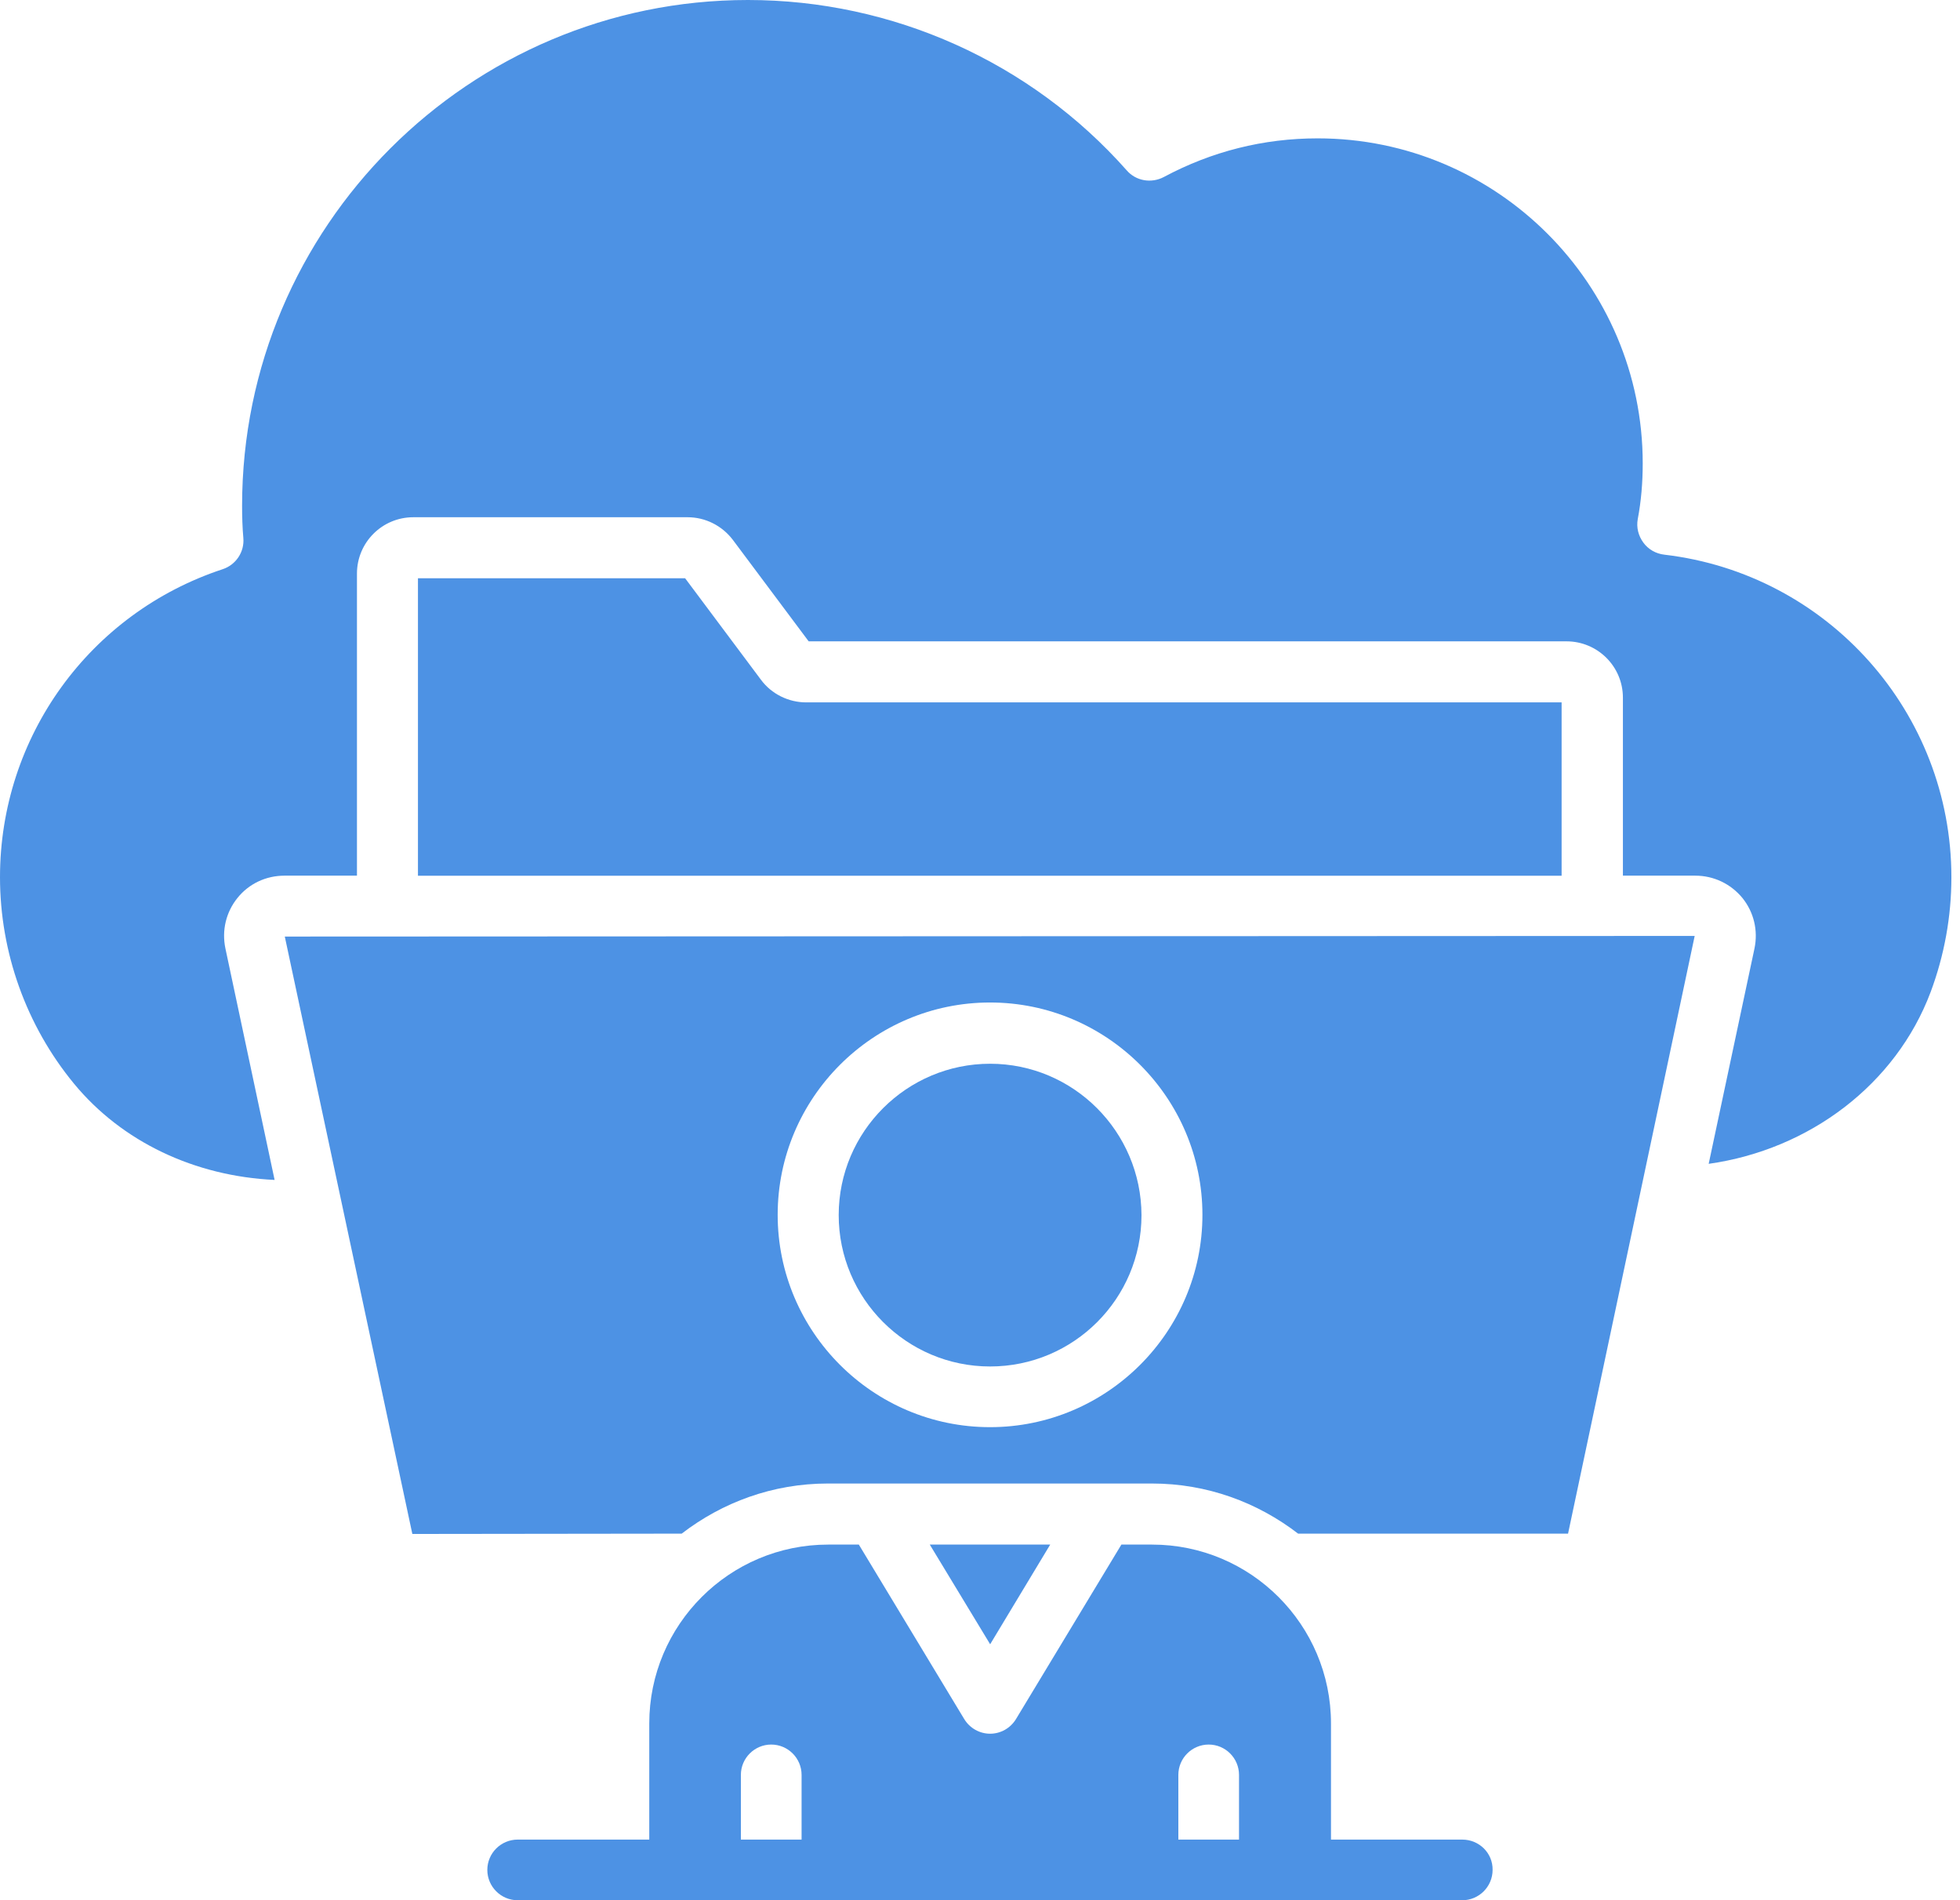
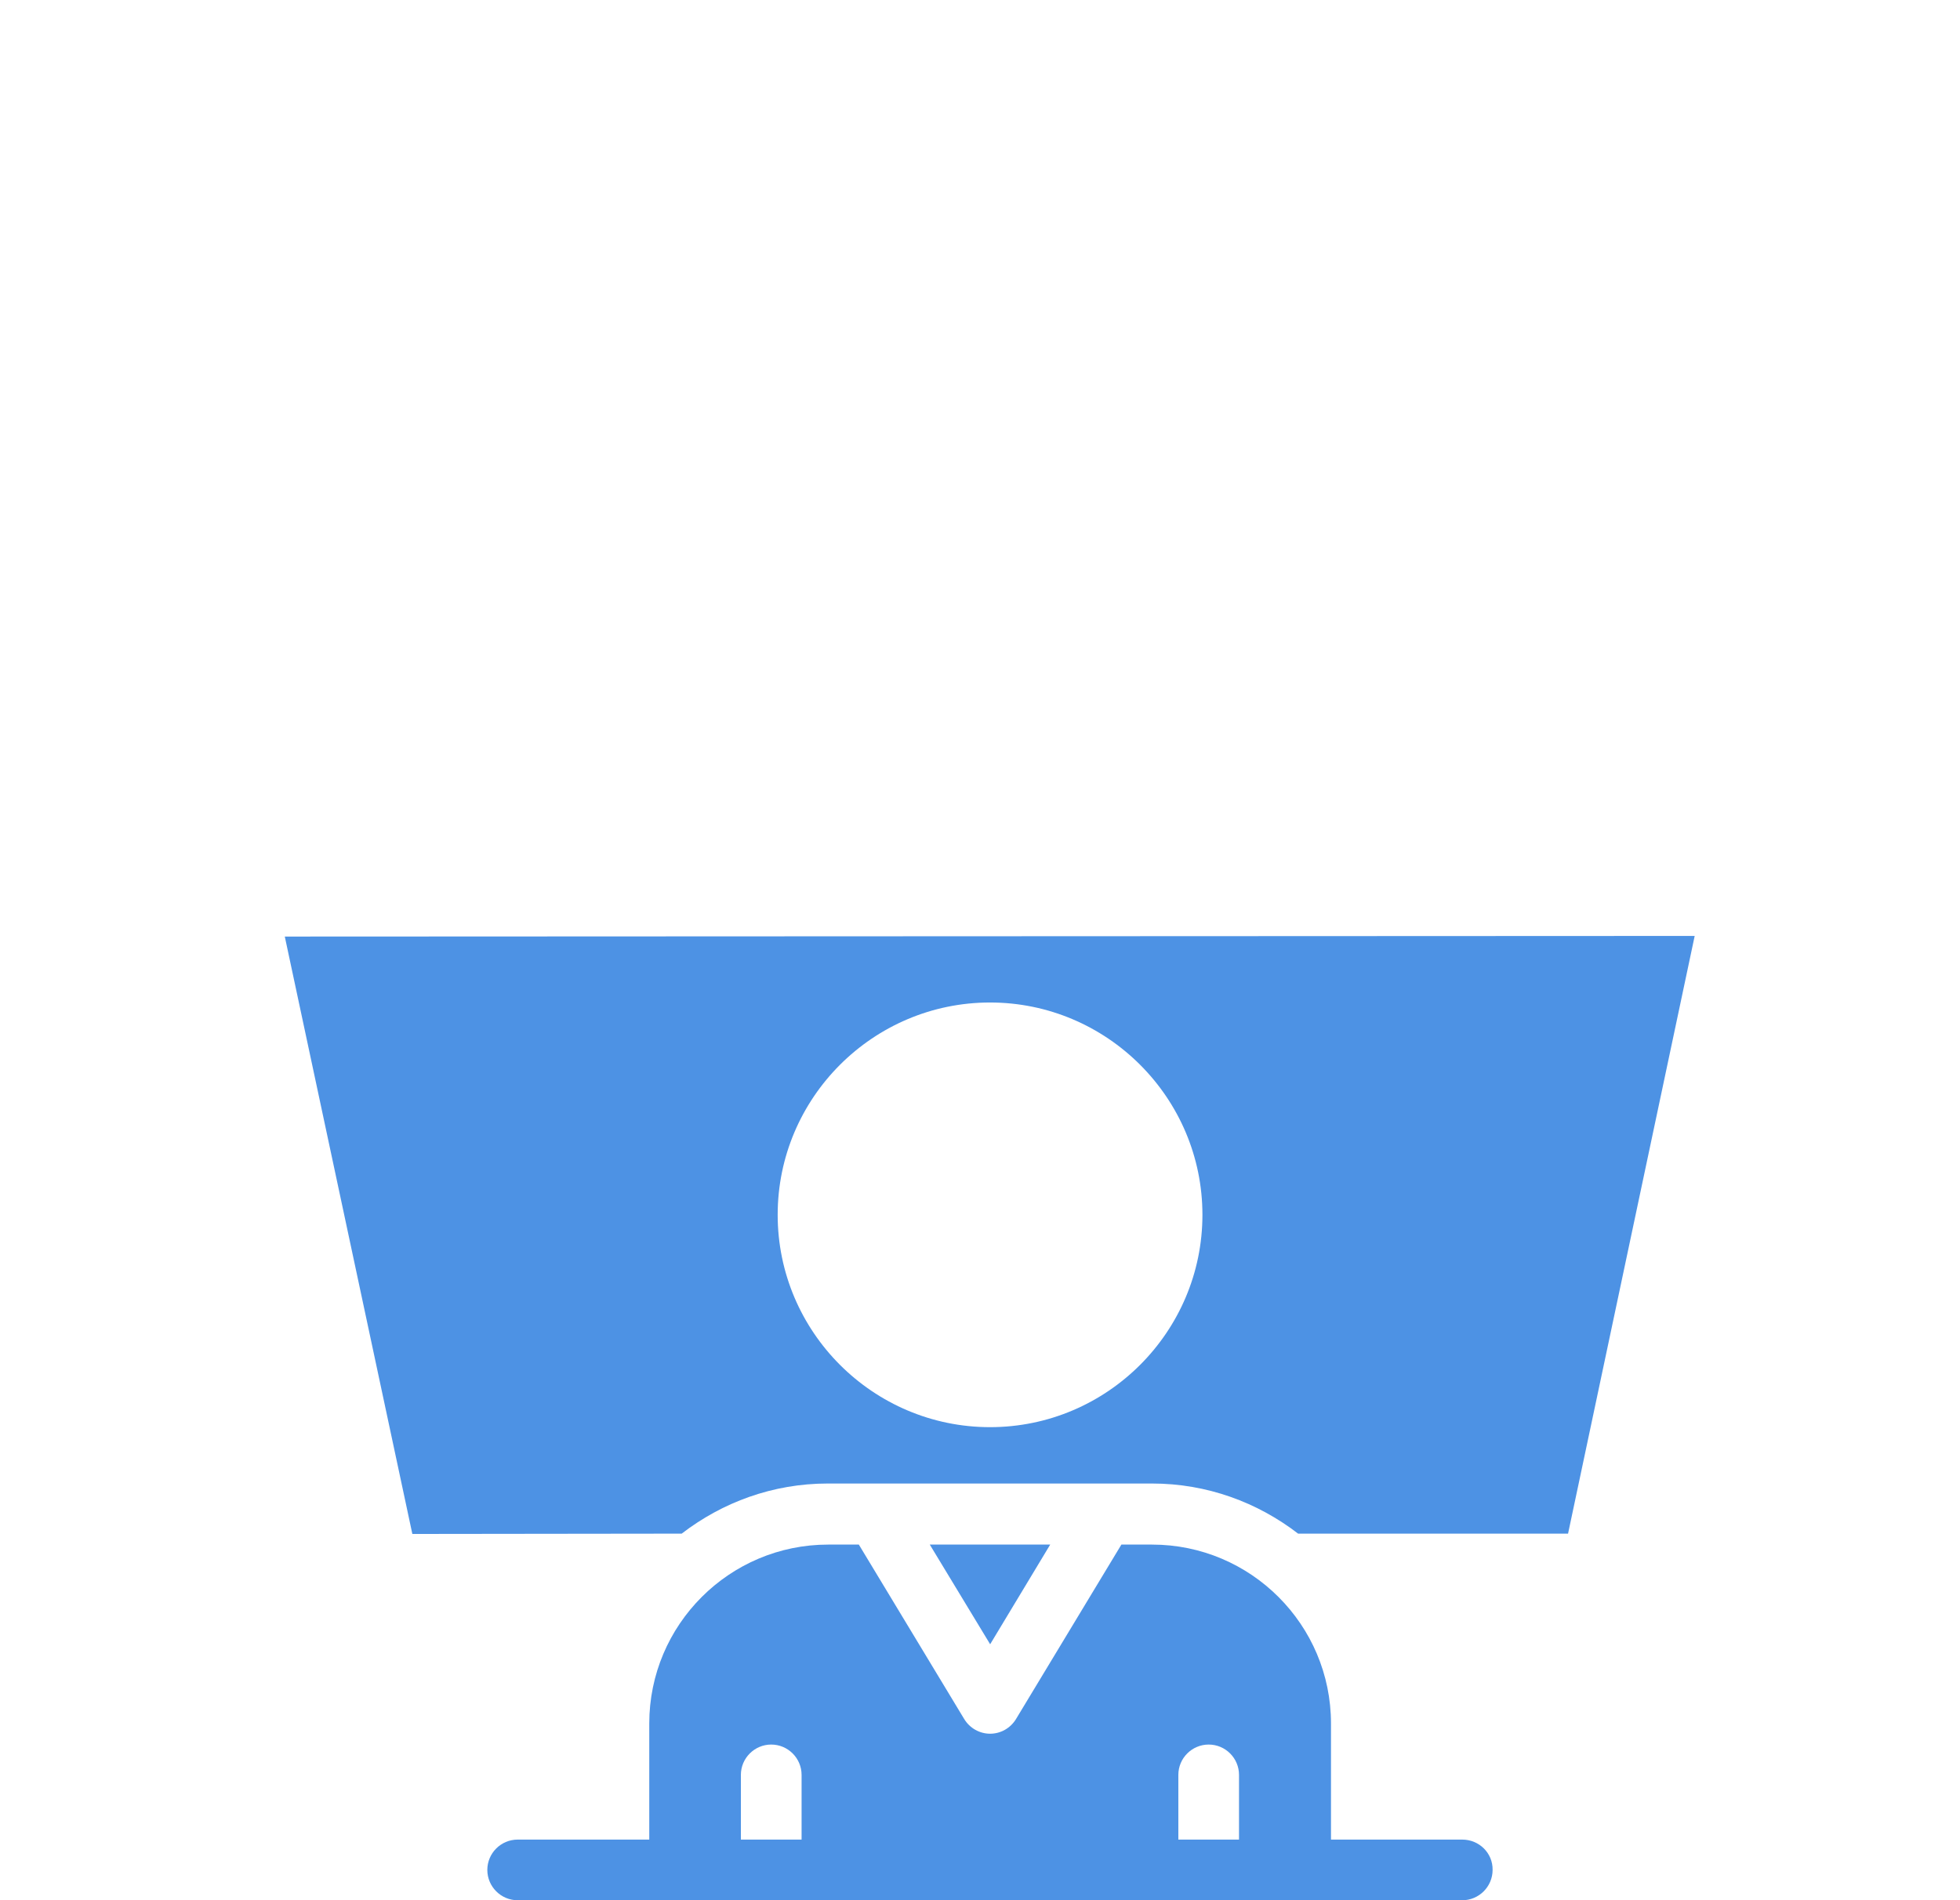
<svg xmlns="http://www.w3.org/2000/svg" width="66" height="64" viewBox="0 0 66 64" fill="none">
-   <path d="M33.34 35.828C30.536 35.828 28.242 38.111 28.242 40.926C28.242 43.73 30.525 46.024 33.34 46.024C36.155 46.024 38.438 43.741 38.438 40.926C38.428 38.111 36.145 35.828 33.34 35.828Z" fill="#4D92E4" />
  <path d="M9.59 31.544L13.885 51.665L22.955 51.654C24.321 50.602 26.02 49.966 27.876 49.966H38.791C40.647 49.966 42.346 50.602 43.712 51.654H52.802L57.066 31.523L9.59 31.544ZM33.338 48.068C29.398 48.068 26.187 44.857 26.187 40.916C26.187 36.976 29.398 33.765 33.338 33.765C37.279 33.765 40.49 36.976 40.49 40.916C40.49 44.857 37.279 48.068 33.338 48.068Z" fill="#4D92E4" />
  <path d="M35.364 52.023H31.309L33.342 55.38L35.364 52.023Z" fill="#4D92E4" />
-   <path d="M56.046 18.682C55.764 18.651 55.504 18.505 55.337 18.275C55.17 18.046 55.097 17.765 55.149 17.483C55.264 16.878 55.316 16.253 55.316 15.607C55.316 9.57 50.406 4.66 44.37 4.66C42.545 4.66 40.804 5.098 39.188 5.963C38.771 6.182 38.25 6.099 37.937 5.734C34.705 2.085 30.056 0 25.187 0C15.794 0 8.152 7.642 8.152 17.035C8.152 17.4 8.163 17.765 8.194 18.119C8.236 18.588 7.944 19.026 7.496 19.172C3.013 20.652 0 24.822 0 29.545C0 32.078 0.886 34.549 2.492 36.499C4.108 38.459 6.557 39.616 9.247 39.741L7.59 31.943C7.464 31.338 7.61 30.723 7.996 30.244C8.382 29.764 8.955 29.493 9.581 29.493H12.02V19.318C12.02 18.275 12.865 17.421 13.918 17.421H23.154C23.749 17.421 24.311 17.702 24.676 18.181L27.231 21.601H52.751C53.794 21.601 54.649 22.445 54.649 23.498V29.493H57.088C57.703 29.493 58.277 29.764 58.673 30.244C59.059 30.723 59.205 31.338 59.08 31.943L57.537 39.199C60.935 38.719 63.844 36.519 65.011 33.413C65.47 32.182 65.71 30.879 65.71 29.545C65.71 23.999 61.55 19.328 56.046 18.682Z" fill="#4D92E4" />
-   <path d="M27.147 23.657C26.553 23.657 25.98 23.376 25.625 22.896L23.071 19.477H14.074V29.495H52.585V23.657H27.147Z" fill="#4D92E4" />
  <path d="M49.239 61.959H44.819V58.049C44.819 54.724 42.119 52.023 38.793 52.023H37.761L34.216 57.893C34.029 58.206 33.695 58.393 33.341 58.393C32.986 58.393 32.653 58.206 32.465 57.893L28.92 52.023H27.888C24.563 52.023 21.863 54.724 21.863 58.049V61.959H17.432C16.869 61.959 16.41 62.417 16.41 62.98C16.41 63.543 16.869 64.002 17.432 64.002H49.239C49.802 64.002 50.261 63.543 50.261 62.98C50.271 62.417 49.812 61.959 49.239 61.959ZM24.948 61.959V59.78C24.948 59.217 25.407 58.758 25.97 58.758C26.533 58.758 26.992 59.217 26.992 59.78V61.959H24.948ZM39.679 61.959V59.78C39.679 59.217 40.138 58.758 40.701 58.758C41.264 58.758 41.722 59.217 41.722 59.78V61.959H39.679Z" fill="#4D92E4" />
</svg>